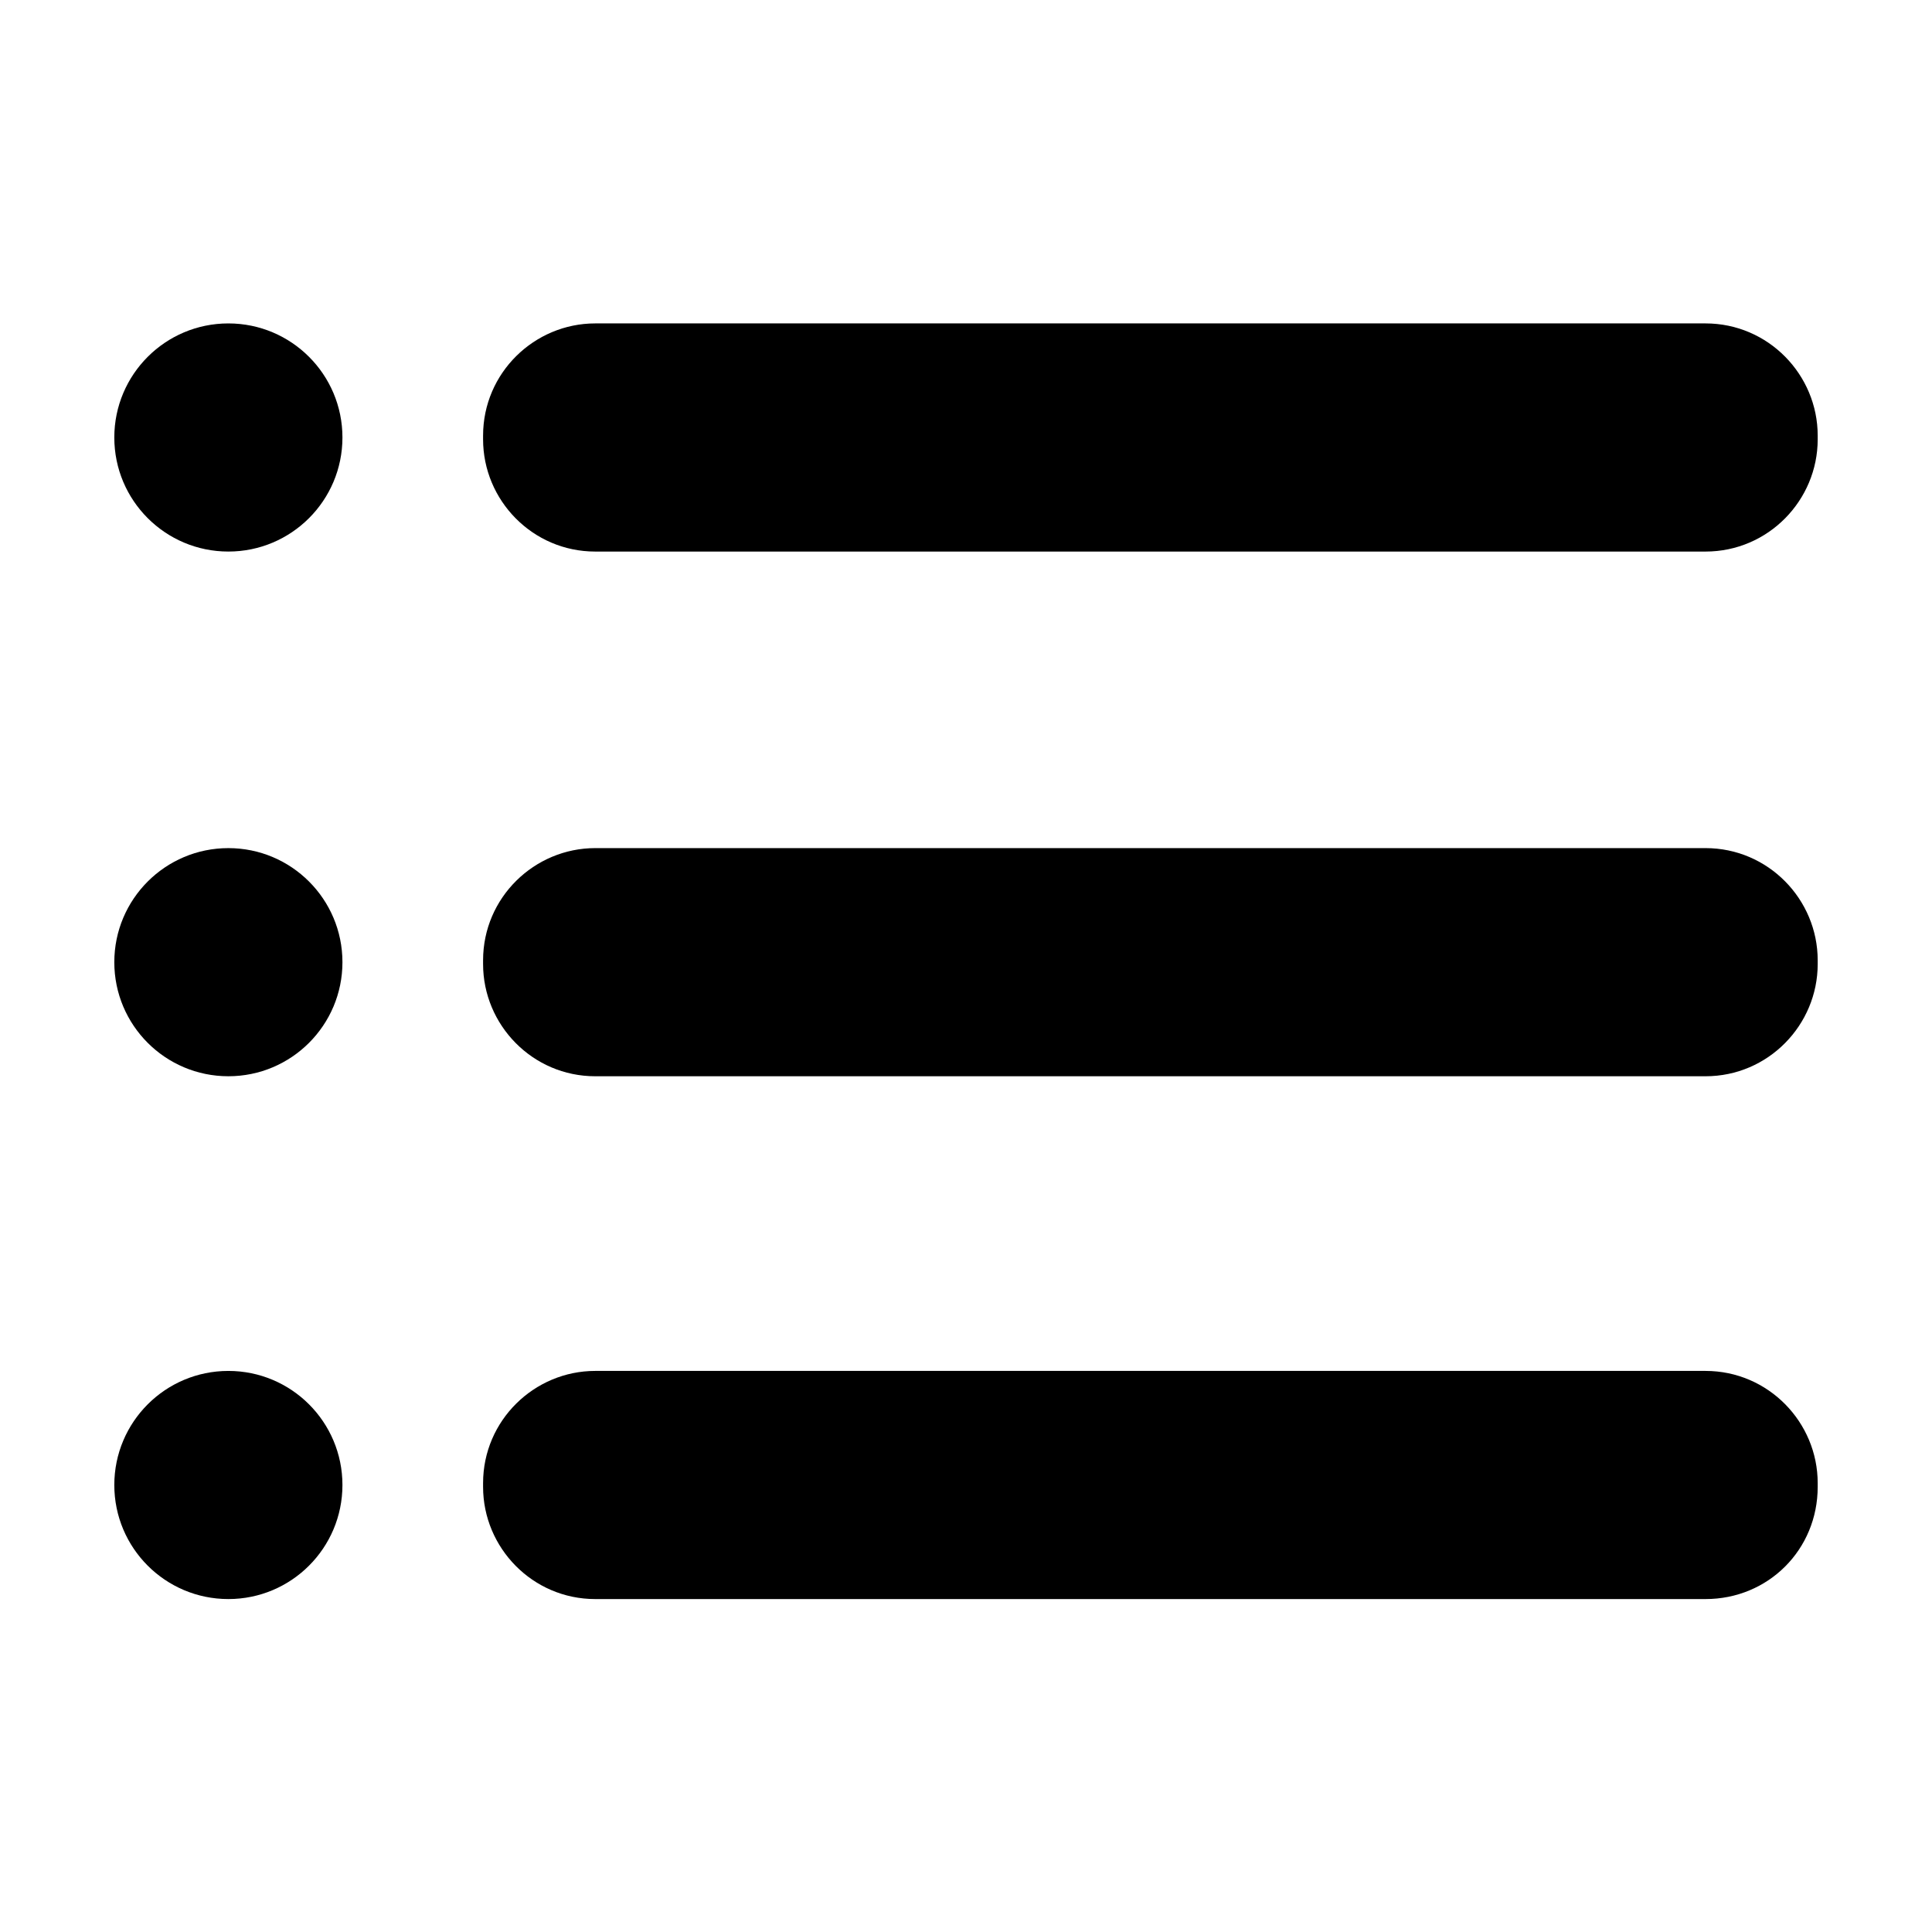
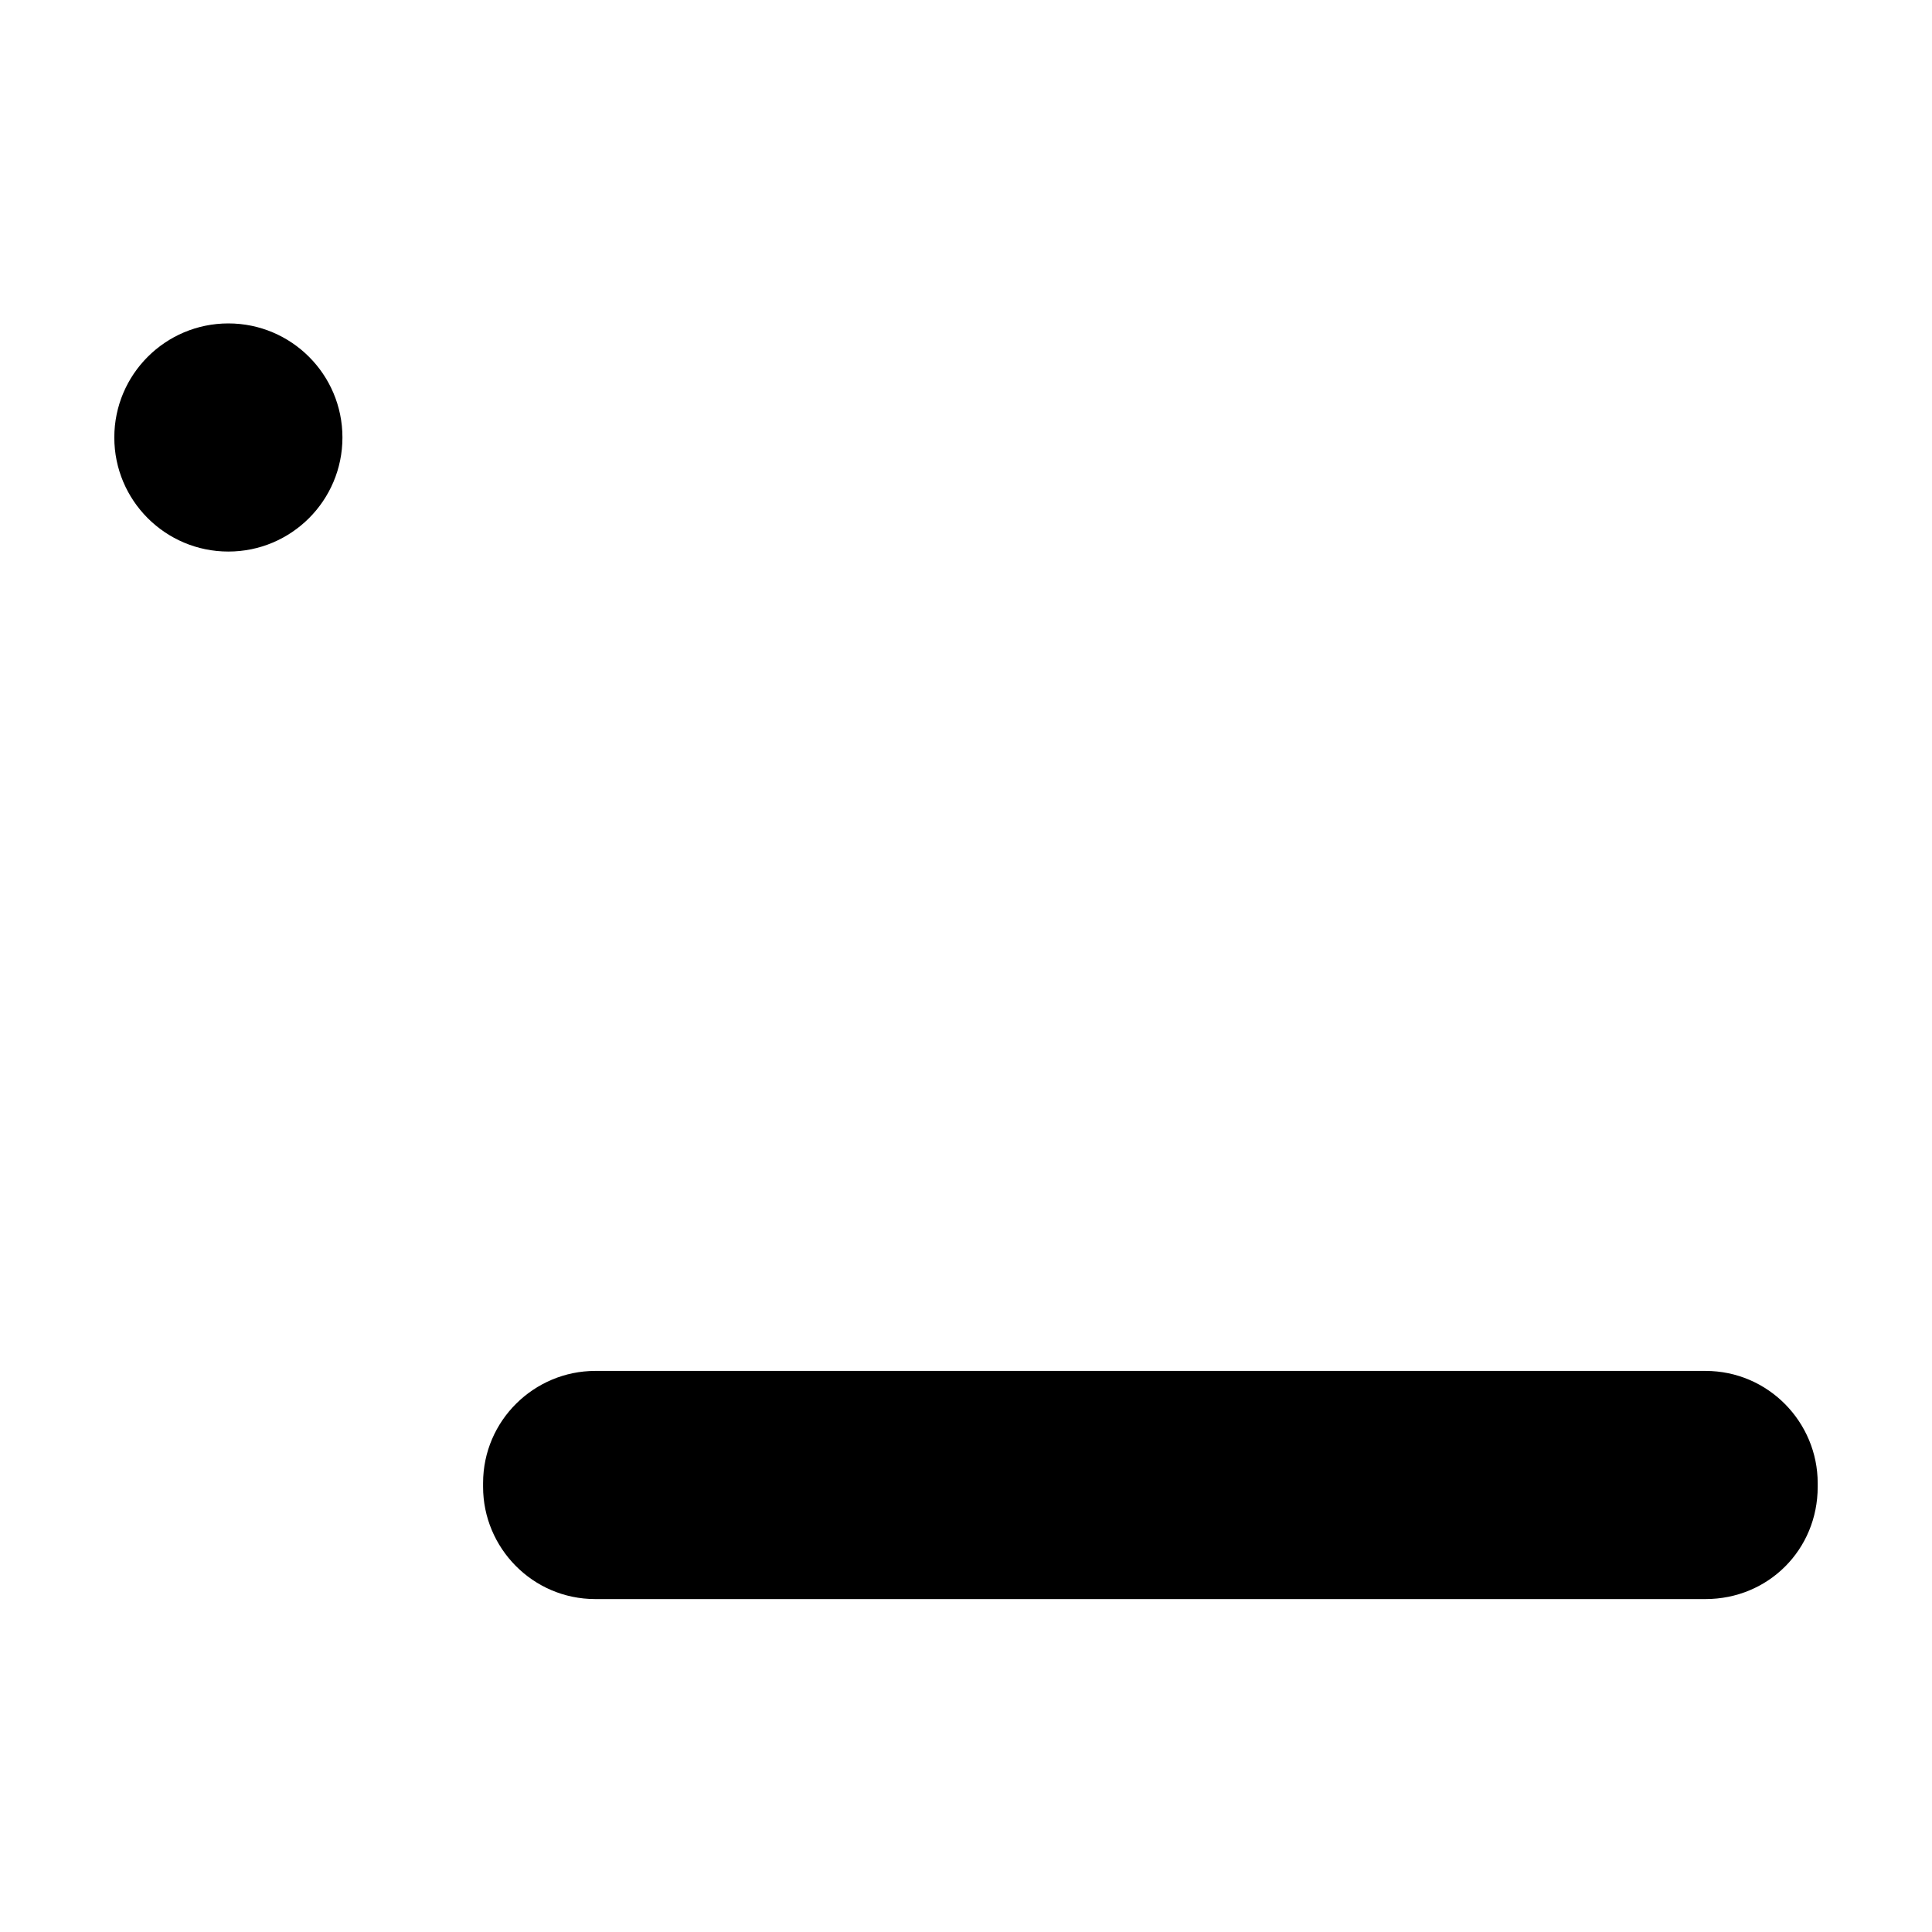
<svg xmlns="http://www.w3.org/2000/svg" fill="#000000" width="800px" height="800px" version="1.1" viewBox="144 144 512 512">
  <g>
-     <path d="m595.98 290.17h-294.23c-16.625 0-29.727-13.602-29.727-29.727v-1.008c0-16.625 13.602-29.727 29.727-29.727h294.23c16.625 0 29.727 13.602 29.727 29.727v1.008c0 16.125-13.102 29.727-29.727 29.727z" />
    <path d="m234.75 259.94c0 16.691-13.535 30.227-30.23 30.227-16.695 0-30.227-13.535-30.227-30.227 0-16.695 13.531-30.23 30.227-30.23 16.695 0 30.23 13.535 30.23 30.23" />
-     <path d="m595.98 429.22h-294.23c-16.625 0-29.727-13.602-29.727-29.727v-1.008c0-16.625 13.602-29.727 29.727-29.727h294.23c16.625 0 29.727 13.602 29.727 29.727v1.008c0 16.125-13.102 29.727-29.727 29.727z" />
-     <path d="m234.75 398.99c0 16.695-13.535 30.227-30.23 30.227-16.695 0-30.227-13.531-30.227-30.227 0-16.695 13.531-30.23 30.227-30.23 16.695 0 30.23 13.535 30.23 30.23" />
    <path d="m595.98 567.77h-294.23c-16.625 0-29.727-13.602-29.727-29.727v-1.008c0-16.625 13.602-29.727 29.727-29.727h294.23c16.625 0 29.727 13.602 29.727 29.727v1.008c0 16.629-13.102 29.727-29.727 29.727z" />
-     <path d="m234.75 537.54c0 16.695-13.535 30.227-30.23 30.227-16.695 0-30.227-13.531-30.227-30.227 0-16.695 13.531-30.23 30.227-30.23 16.695 0 30.23 13.535 30.23 30.23" />
  </g>
</svg>